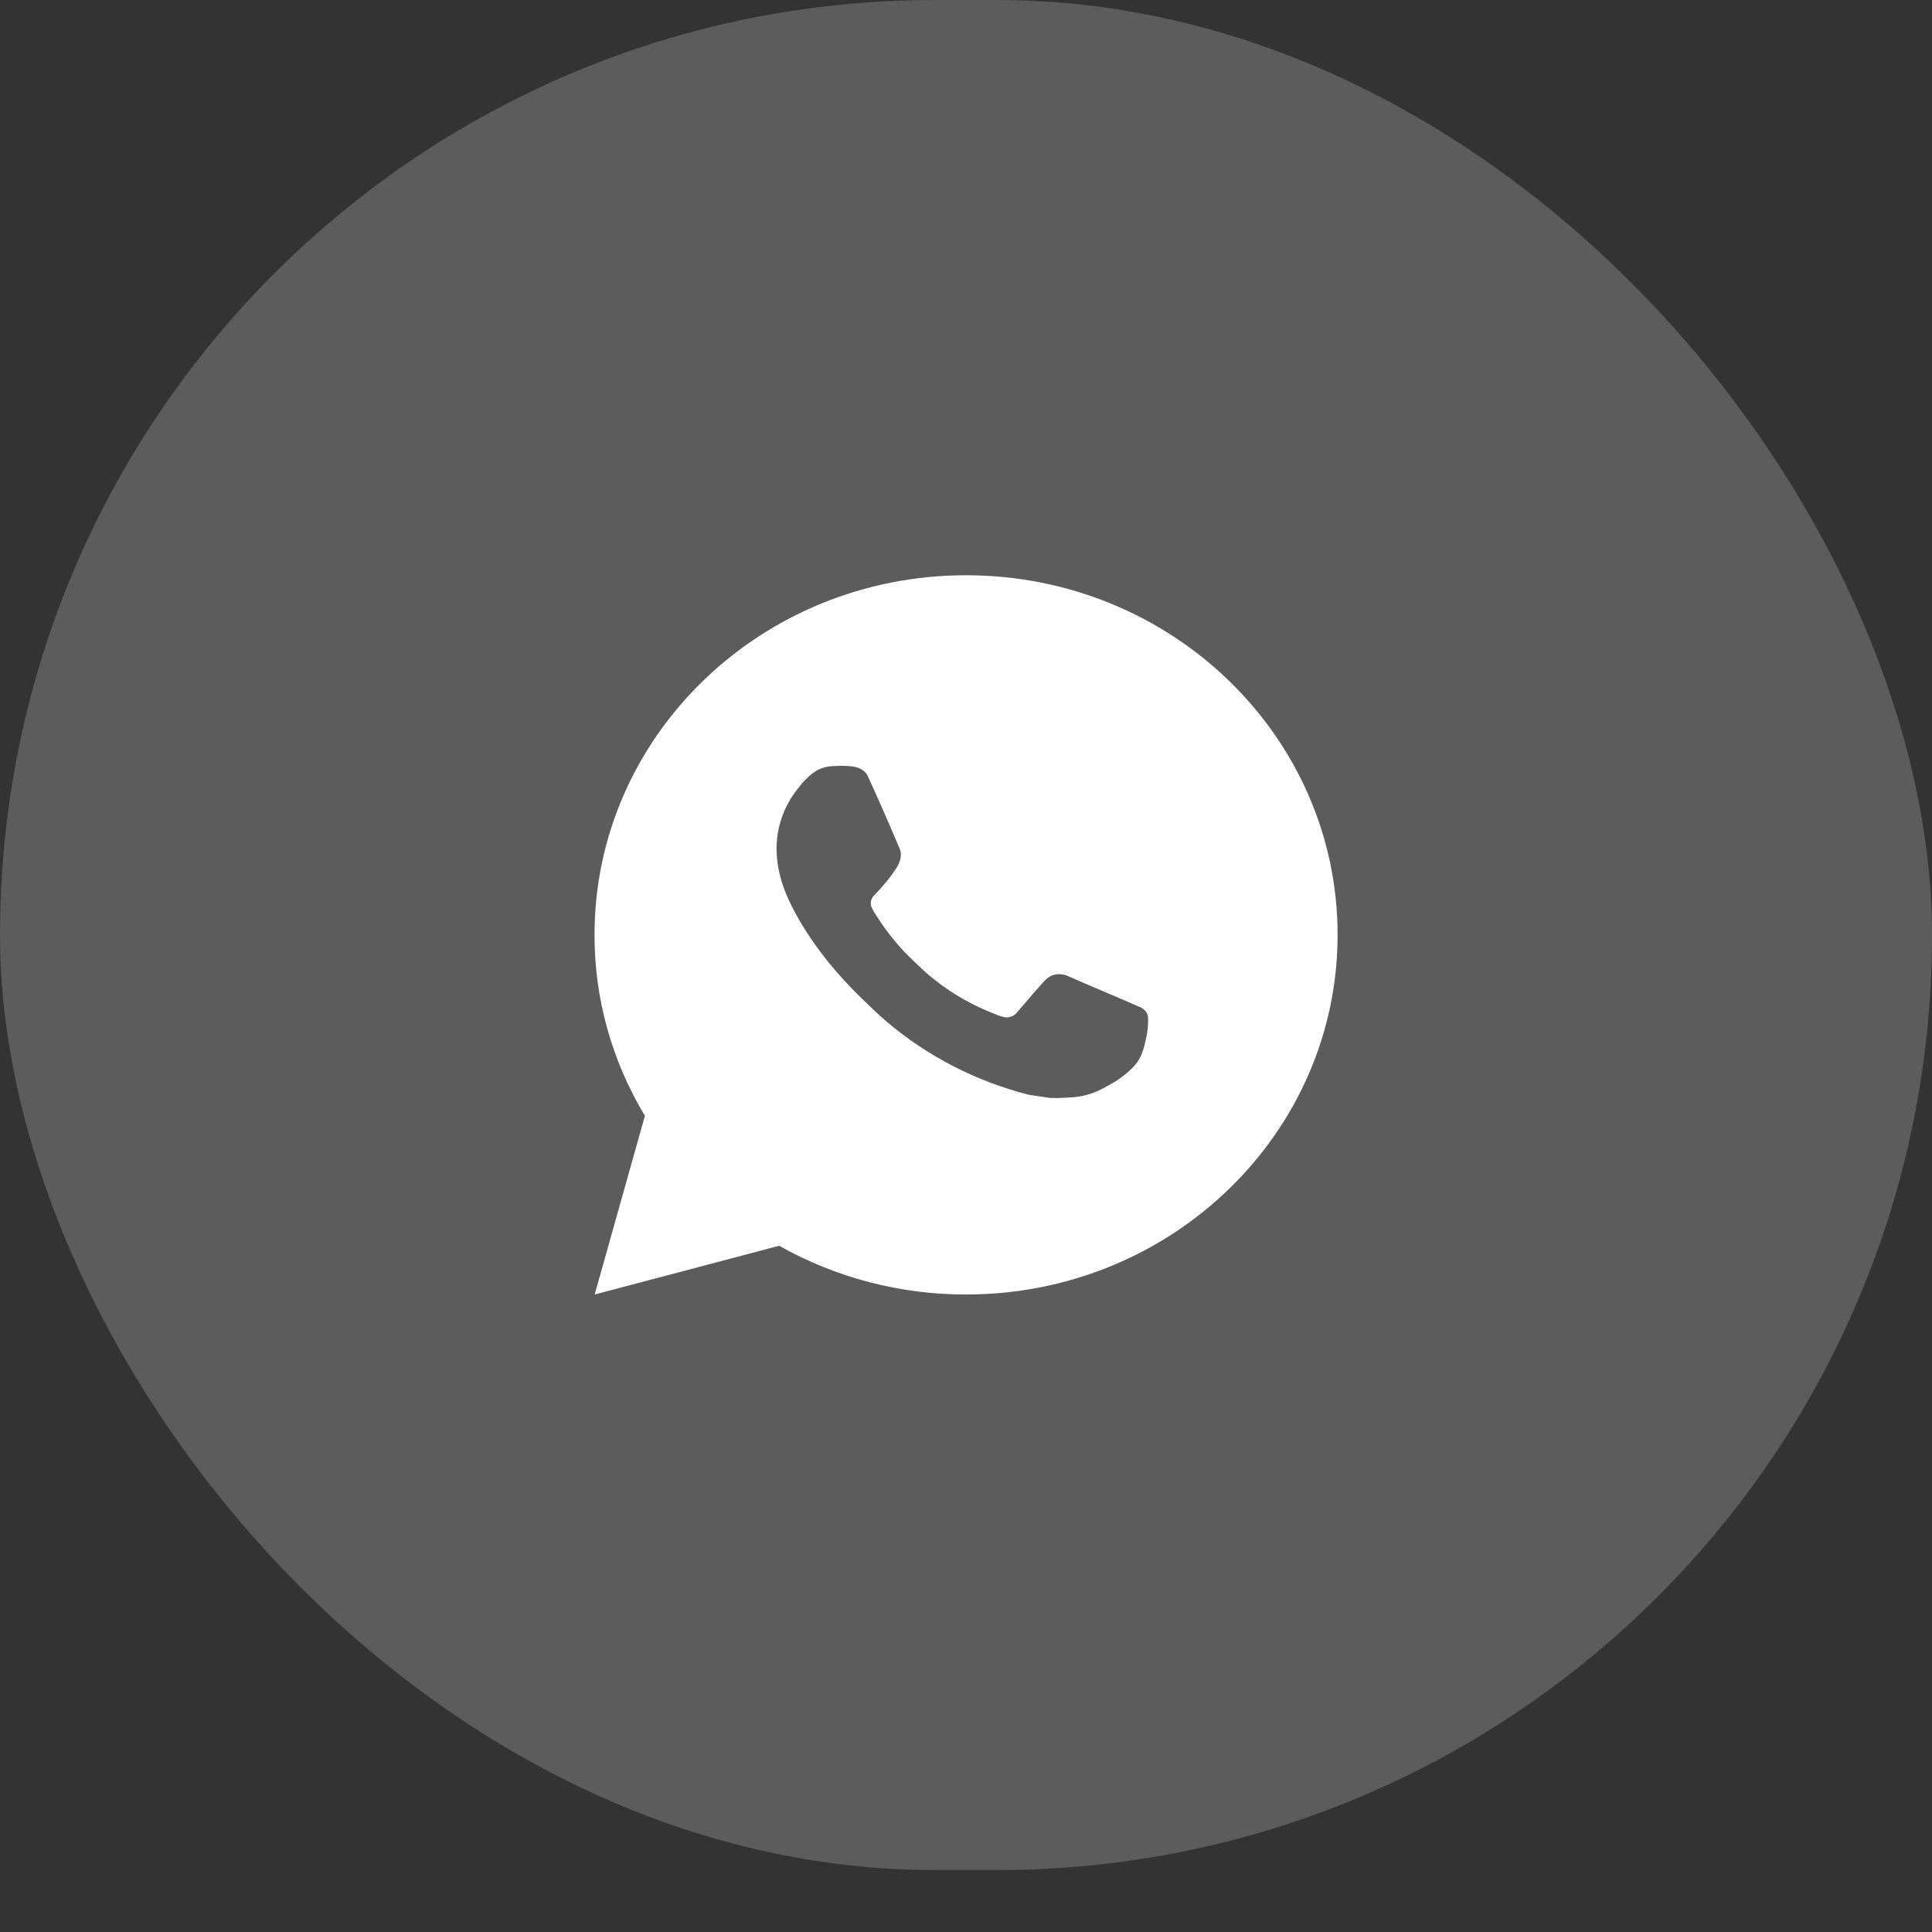
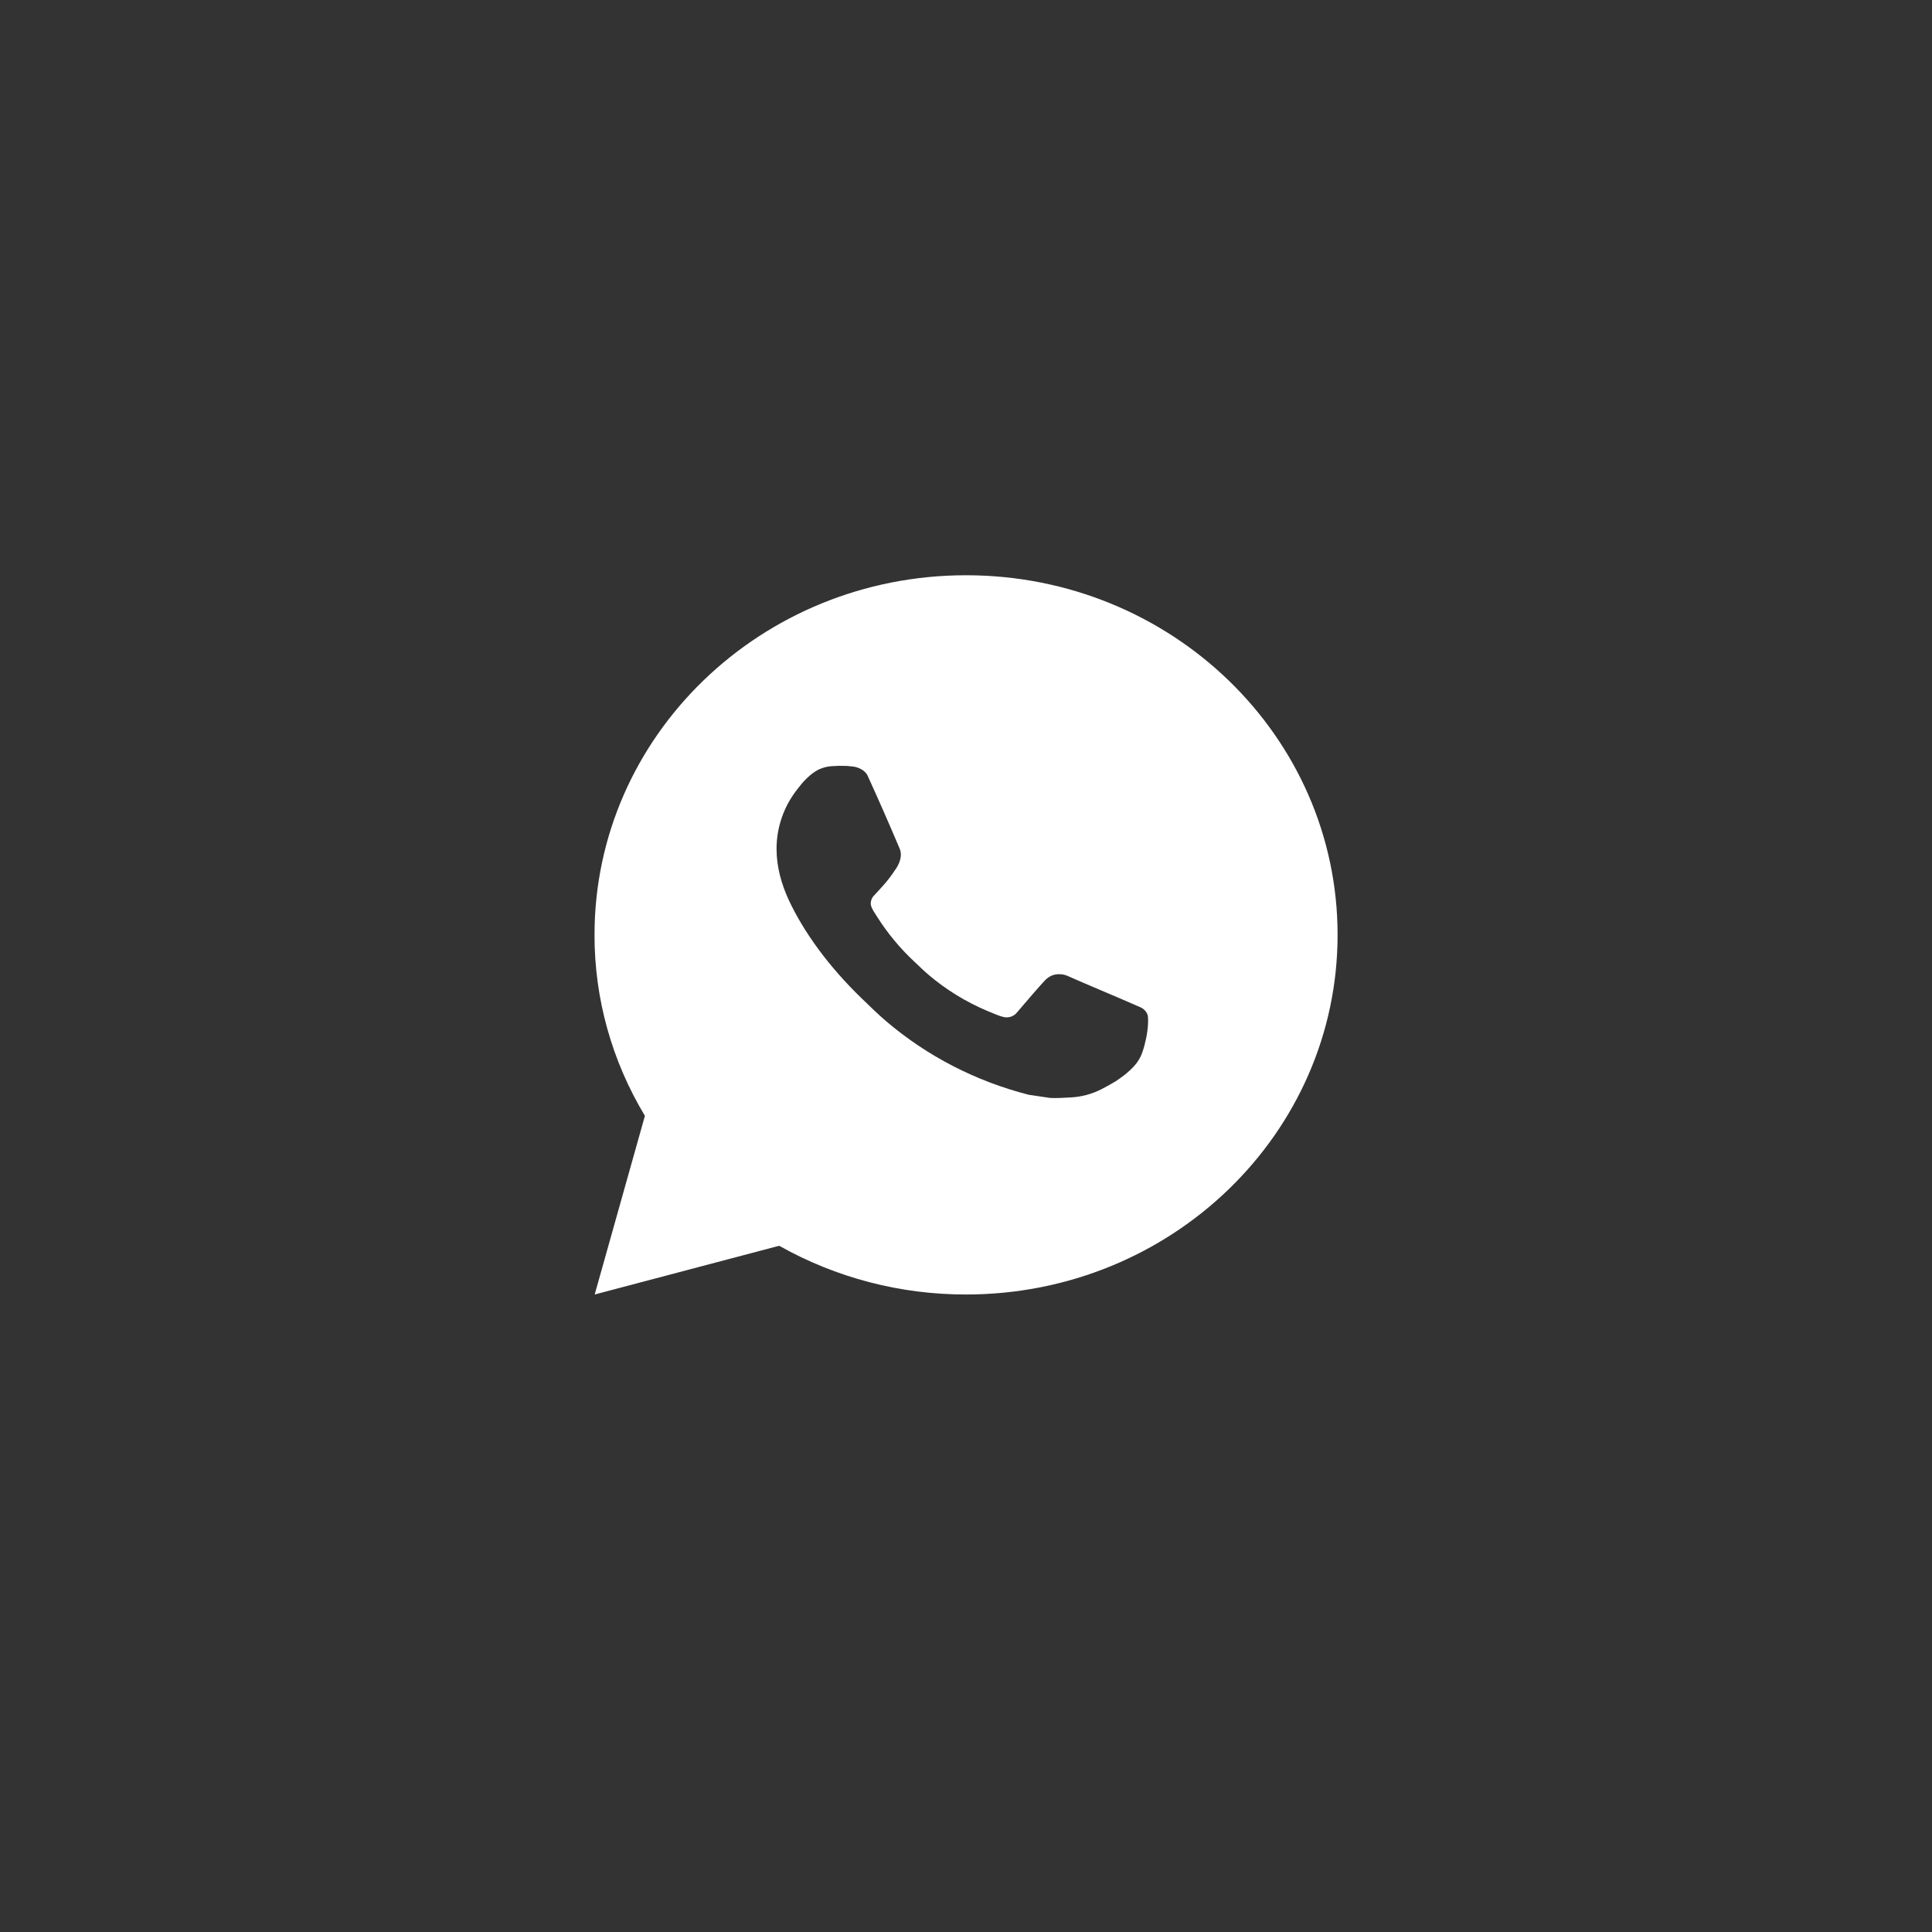
<svg xmlns="http://www.w3.org/2000/svg" width="36" height="36" viewBox="0 0 36 36" fill="none">
  <rect x="0" y="0" width="36" height="36" fill="#333333" stroke="none" />
-   <rect width="36" height="34.846" rx="17.423" fill="white" fill-opacity="0.2" />
  <path d="M18.001 10.719C21.825 10.719 24.924 13.719 24.924 17.42C24.924 21.121 21.825 24.121 18.001 24.121C16.778 24.123 15.576 23.809 14.519 23.213L11.081 24.121L12.017 20.792C11.4 19.768 11.076 18.605 11.078 17.42C11.078 13.719 14.178 10.719 18.001 10.719ZM15.642 14.27L15.503 14.276C15.414 14.281 15.326 14.304 15.246 14.343C15.171 14.384 15.102 14.435 15.042 14.495C14.959 14.571 14.912 14.637 14.862 14.7C14.605 15.023 14.468 15.418 14.47 15.825C14.471 16.153 14.56 16.473 14.698 16.772C14.981 17.376 15.447 18.016 16.062 18.609C16.21 18.752 16.356 18.895 16.512 19.029C17.276 19.68 18.186 20.149 19.171 20.4L19.564 20.458C19.692 20.465 19.82 20.456 19.949 20.449C20.15 20.439 20.347 20.387 20.525 20.295C20.616 20.249 20.704 20.2 20.791 20.147C20.791 20.147 20.82 20.128 20.877 20.087C20.971 20.02 21.028 19.972 21.105 19.894C21.163 19.836 21.213 19.769 21.251 19.692C21.305 19.582 21.359 19.374 21.381 19.2C21.398 19.068 21.393 18.995 21.391 18.95C21.388 18.879 21.326 18.804 21.259 18.773L20.856 18.598C20.856 18.598 20.254 18.344 19.886 18.182C19.847 18.166 19.806 18.156 19.764 18.154C19.716 18.15 19.669 18.155 19.623 18.169C19.578 18.184 19.537 18.208 19.502 18.239C19.499 18.238 19.452 18.276 18.952 18.863C18.923 18.901 18.883 18.929 18.838 18.944C18.793 18.96 18.744 18.962 18.697 18.95C18.652 18.939 18.608 18.924 18.565 18.906C18.479 18.871 18.449 18.858 18.39 18.834C17.993 18.666 17.625 18.439 17.3 18.162C17.213 18.088 17.132 18.008 17.049 17.93C16.776 17.677 16.539 17.392 16.342 17.08L16.302 17.016C16.272 16.974 16.248 16.927 16.231 16.879C16.205 16.781 16.273 16.701 16.273 16.701C16.273 16.701 16.441 16.523 16.52 16.427C16.596 16.333 16.66 16.242 16.702 16.177C16.783 16.049 16.809 15.919 16.766 15.818C16.572 15.359 16.372 14.903 16.165 14.45C16.124 14.36 16.003 14.296 15.893 14.283C15.856 14.279 15.818 14.275 15.781 14.272C15.688 14.268 15.595 14.269 15.502 14.275L15.642 14.27Z" fill="white" />
</svg>